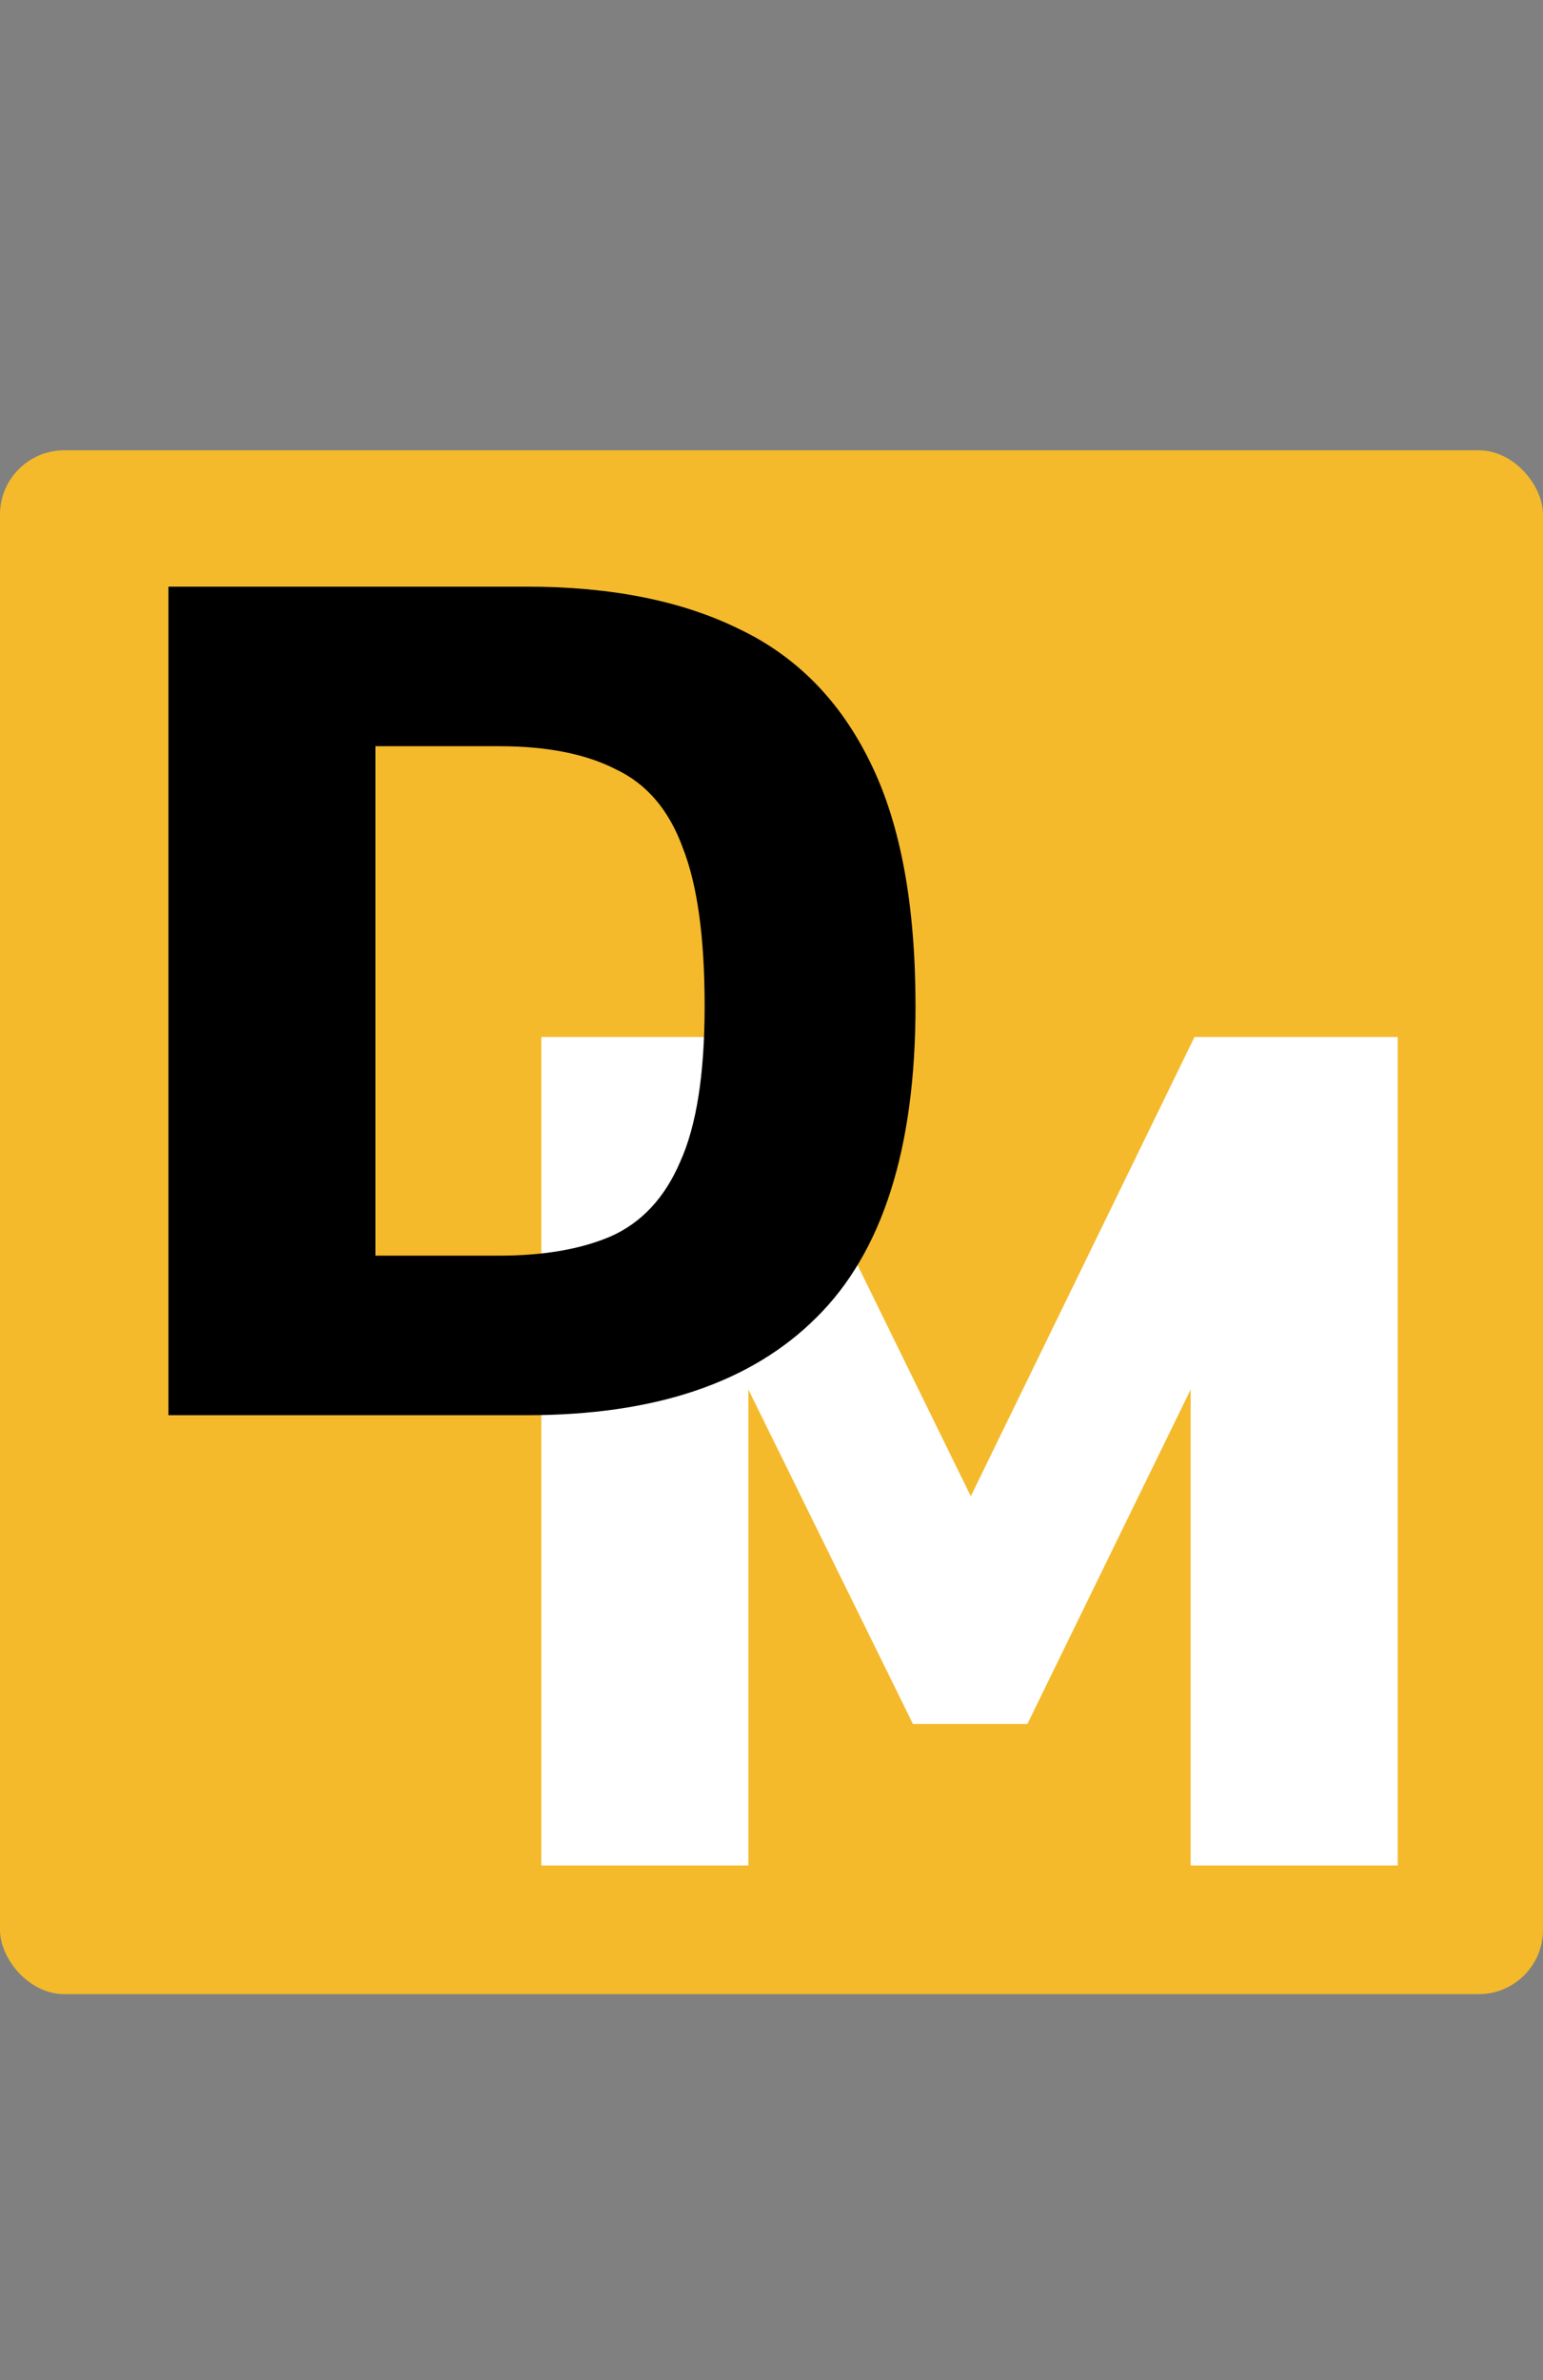
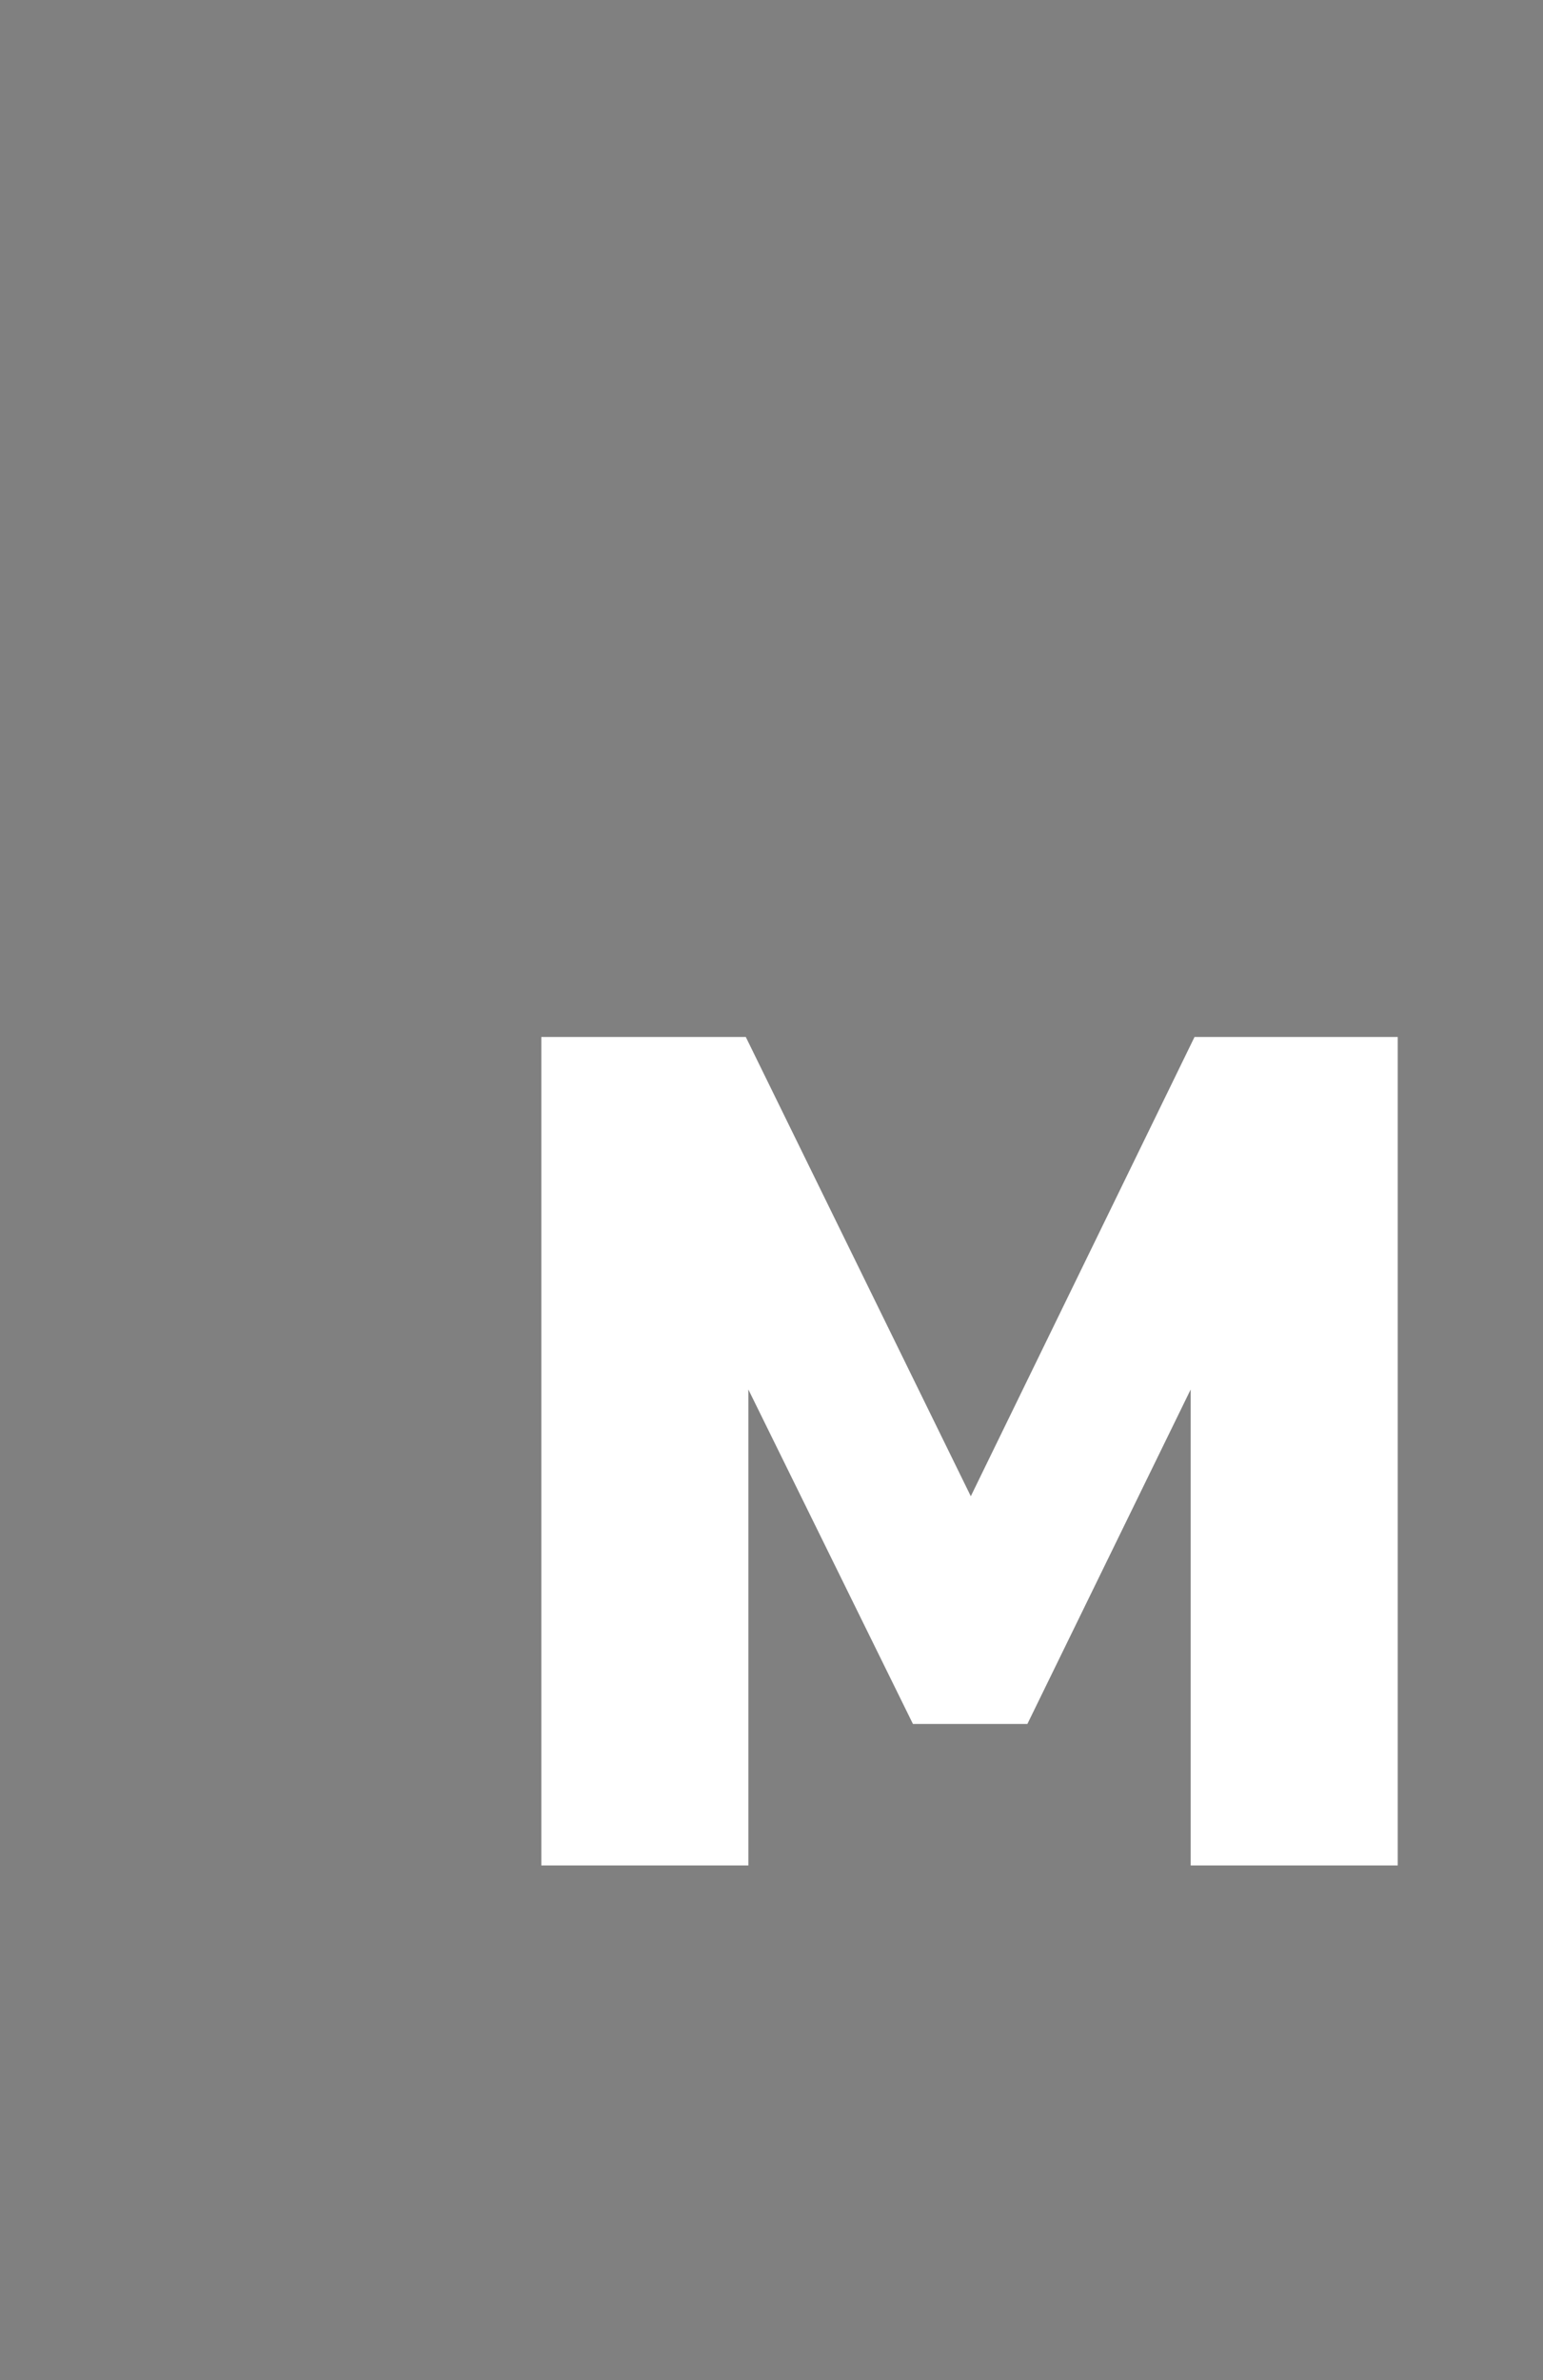
<svg xmlns="http://www.w3.org/2000/svg" width="120" height="185" viewBox="0 0 120 185" fill="none">
  <rect x="0" y="0" width="120" height="185" fill="#808080" stroke="none" />
-   <rect y="35" width="120" height="120" rx="5" fill="#F4BA2C" />
  <path d="M42.1 145V80.6H58L75.5 116.3L92.9 80.6H108.7V145H92.6V108L79.9 134H71L58.2 108V145H42.1Z" fill="white" />
-   <path d="M13.1 110V45.6H41C47.533 45.6 53.033 46.7 57.5 48.9C61.967 51.033 65.367 54.5 67.7 59.3C70.033 64.033 71.2 70.333 71.2 78.2C71.2 89.267 68.633 97.333 63.5 102.4C58.433 107.467 50.933 110 41 110H13.1ZM29.2 97.6H38.8C42.267 97.6 45.167 97.1 47.5 96.1C49.9 95.033 51.7 93.1 52.9 90.3C54.167 87.5 54.8 83.467 54.8 78.2C54.8 72.867 54.233 68.767 53.1 65.9C52.033 62.967 50.3 60.933 47.9 59.8C45.567 58.6 42.533 58 38.8 58H29.2V97.6Z" fill="black" />
</svg>